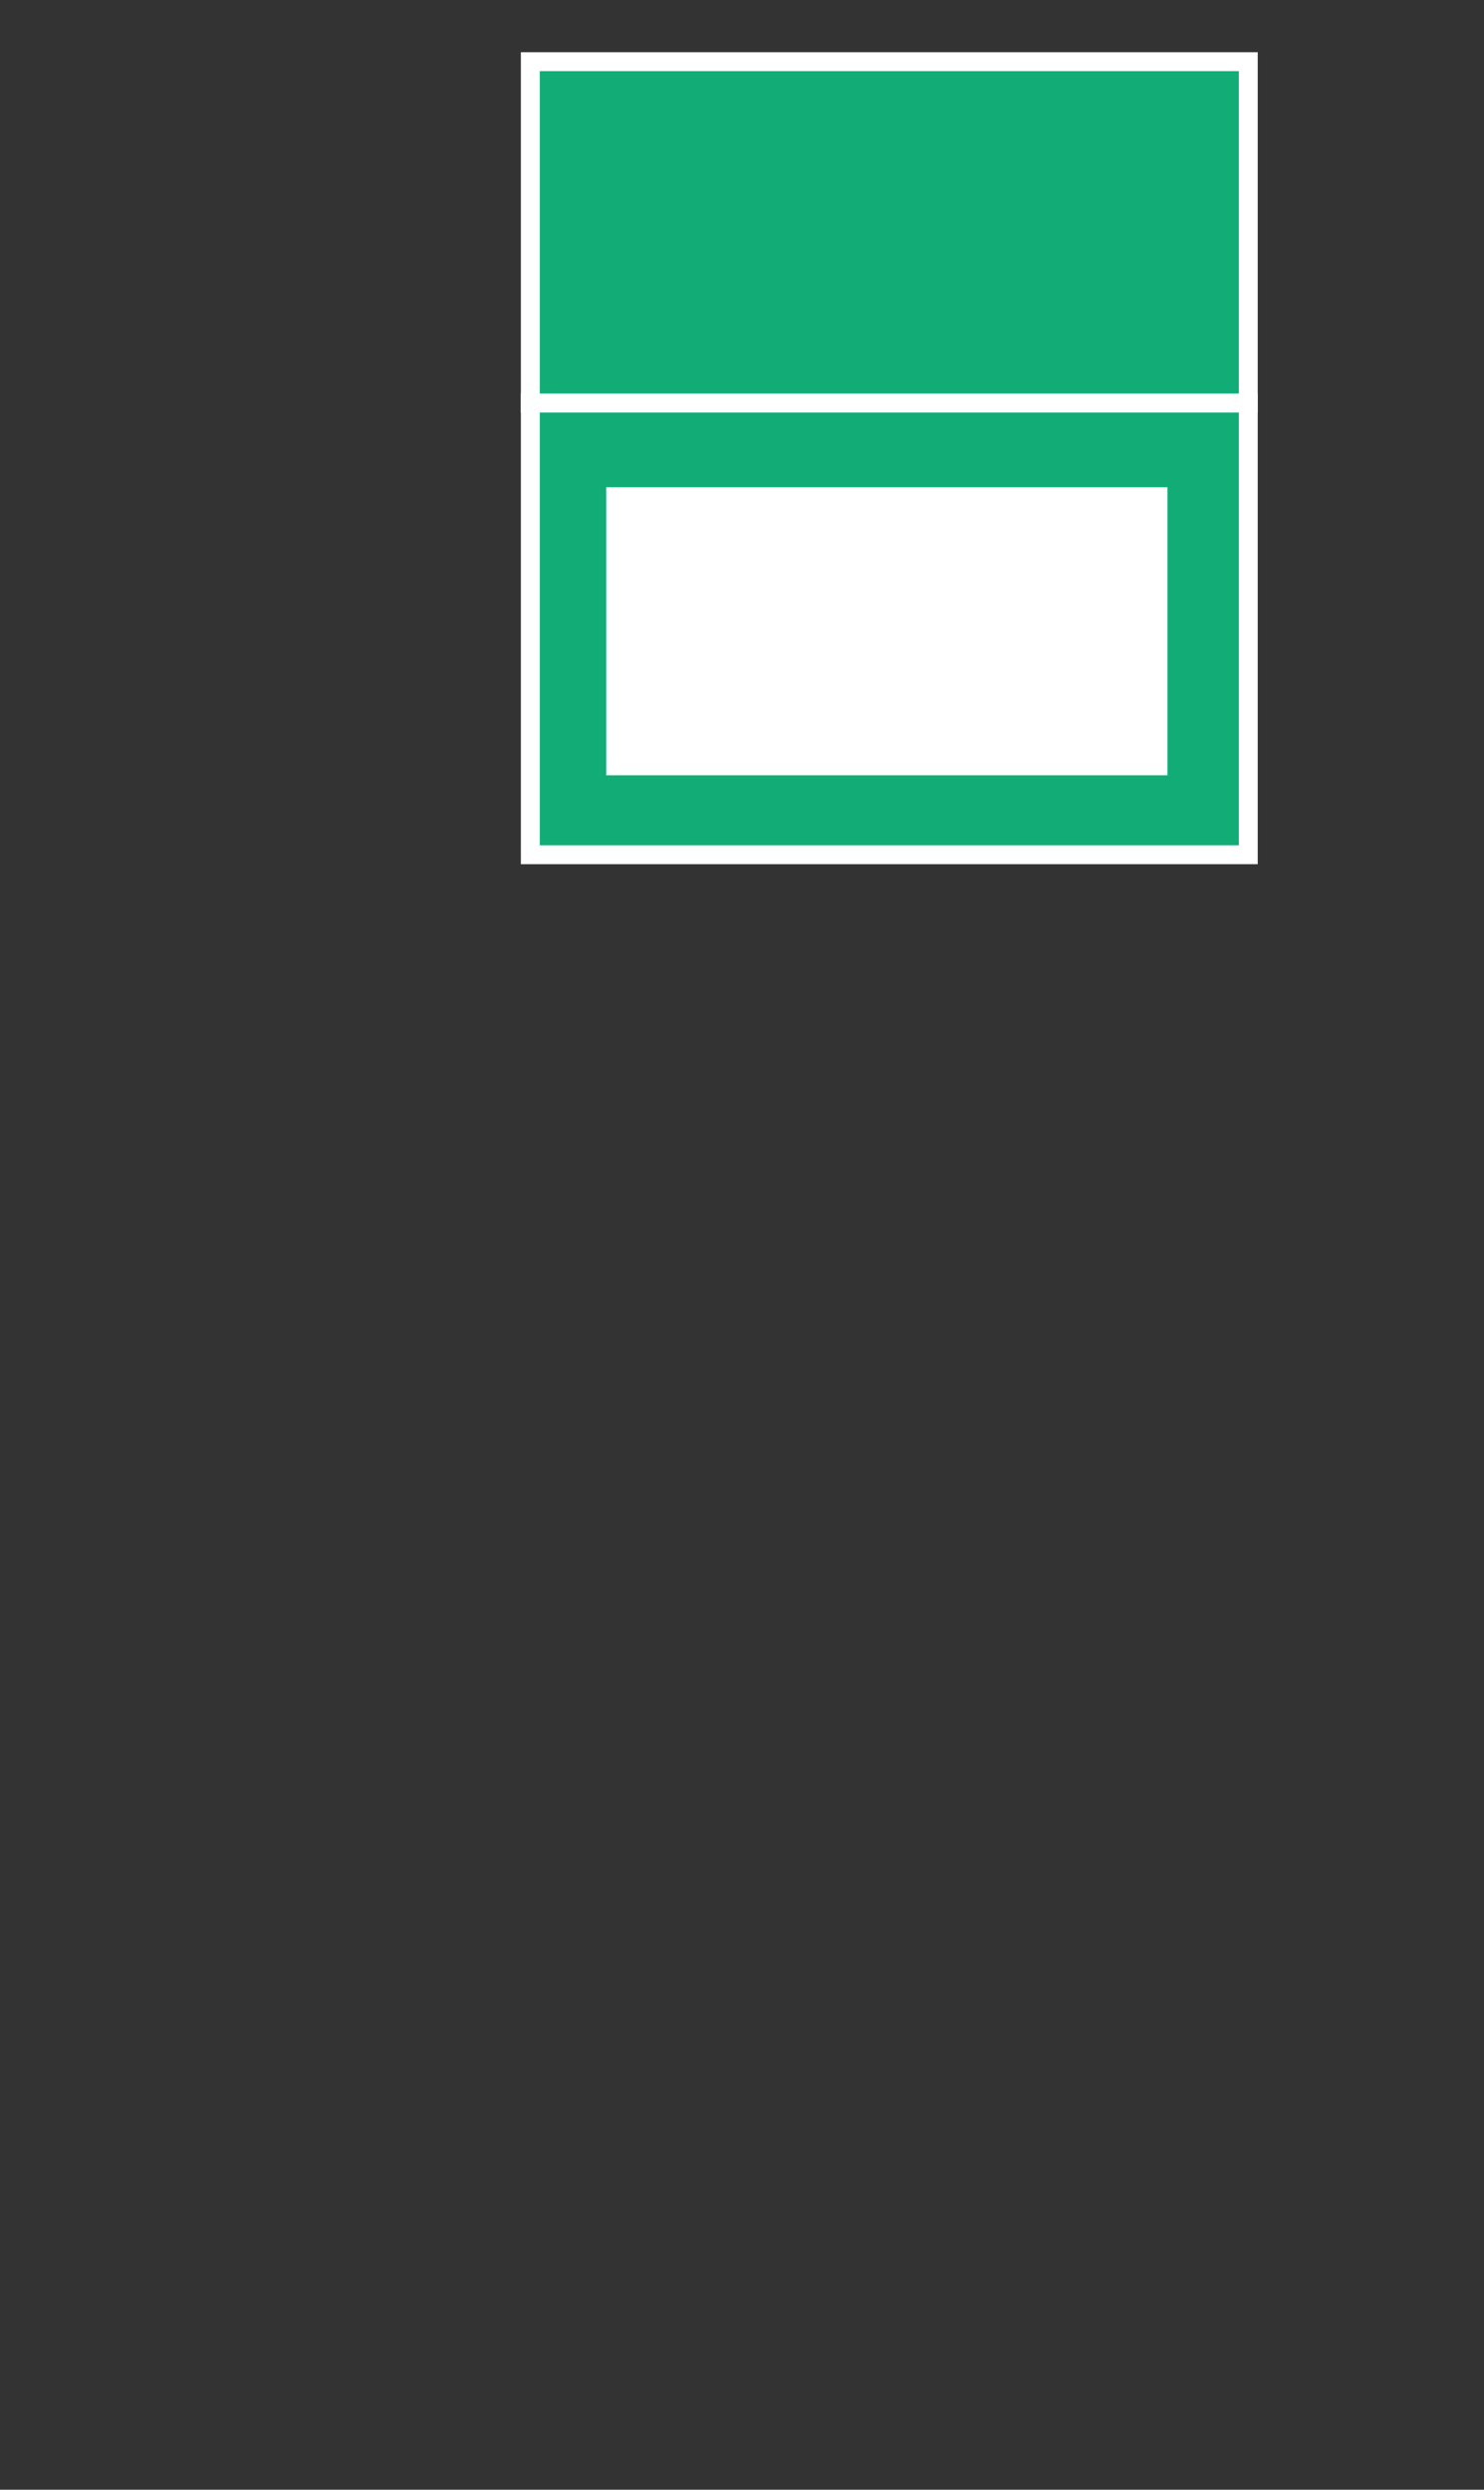
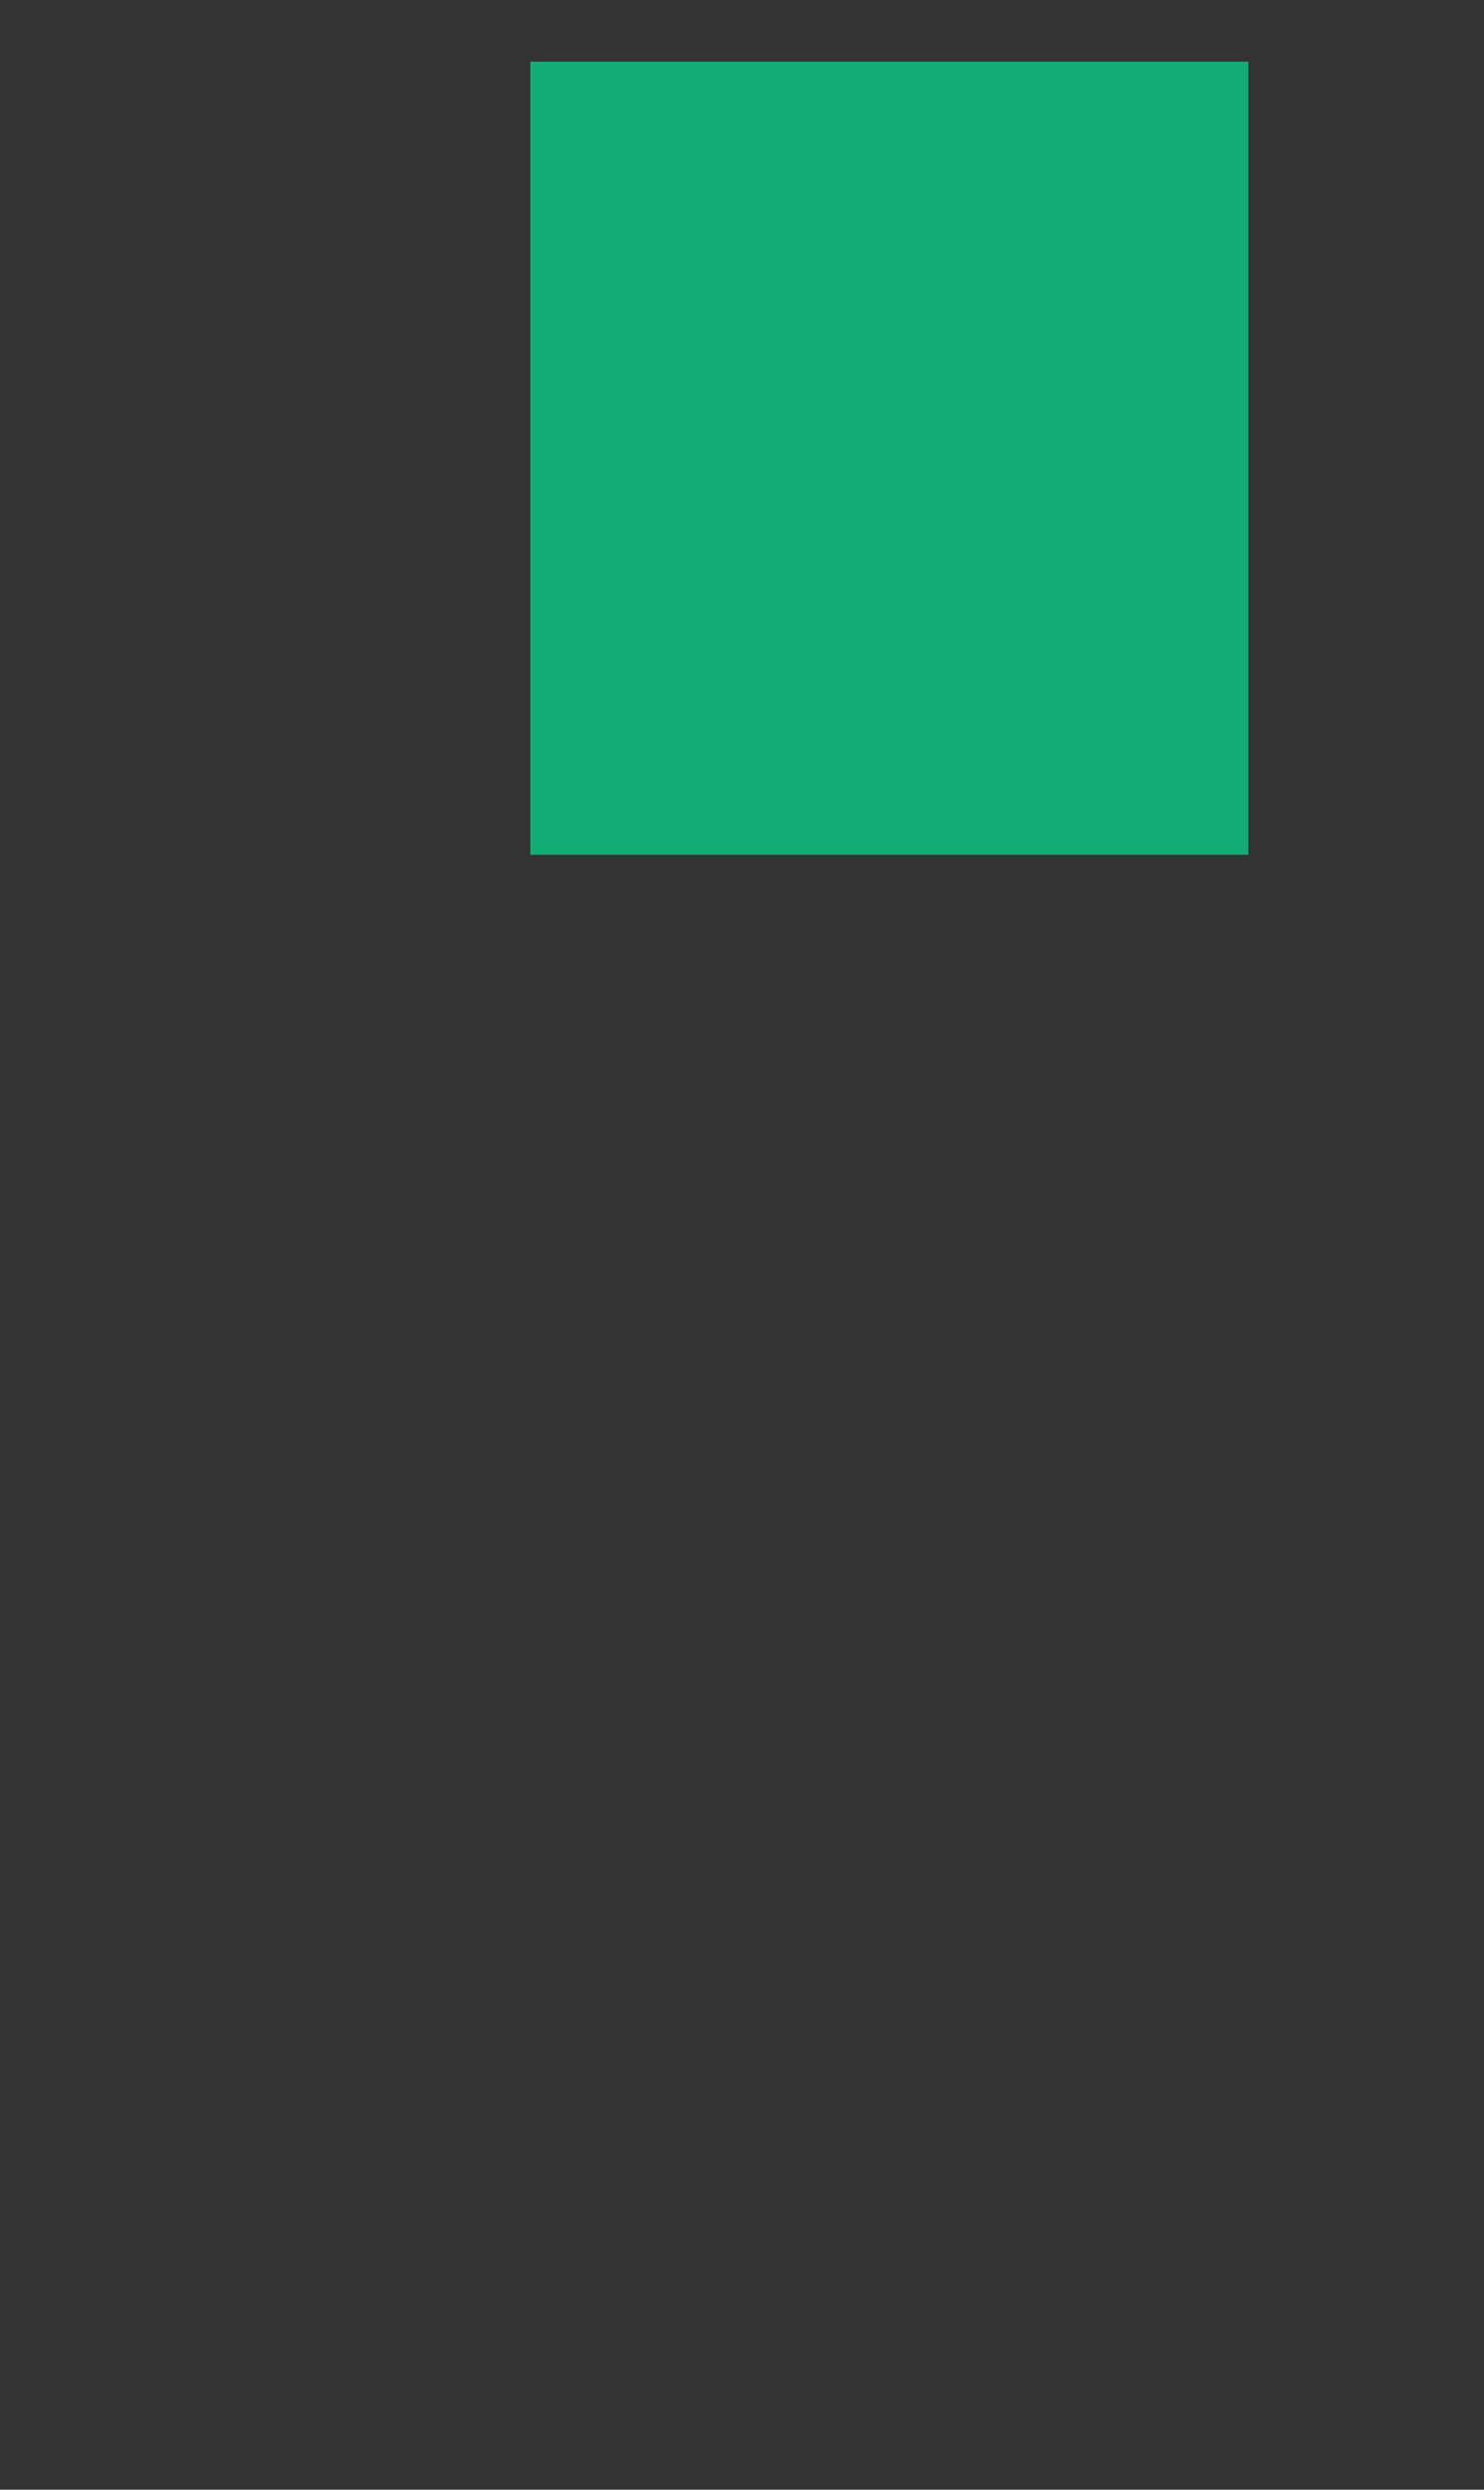
<svg xmlns="http://www.w3.org/2000/svg" width="31" height="52" viewBox="0 0 31 52" fill="none">
  <rect x="0" y="0" width="31" height="52" fill="#333333" stroke="none" />
  <path d="M11.078 1.288H26.078V17.852H11.078V1.288Z" fill="#12AD77" />
-   <path d="M26.076 8.416H11.078V17.852H26.076V8.416Z" fill="#12AD77" stroke="white" stroke-width="0.395" stroke-miterlimit="10" />
-   <path d="M26.076 1.288H11.078V8.416H26.076V1.288Z" fill="#12AD77" stroke="white" stroke-width="0.395" stroke-miterlimit="10" />
-   <path d="M24.387 10.177H12.664V16.193H24.387V10.177Z" fill="white" />
</svg>